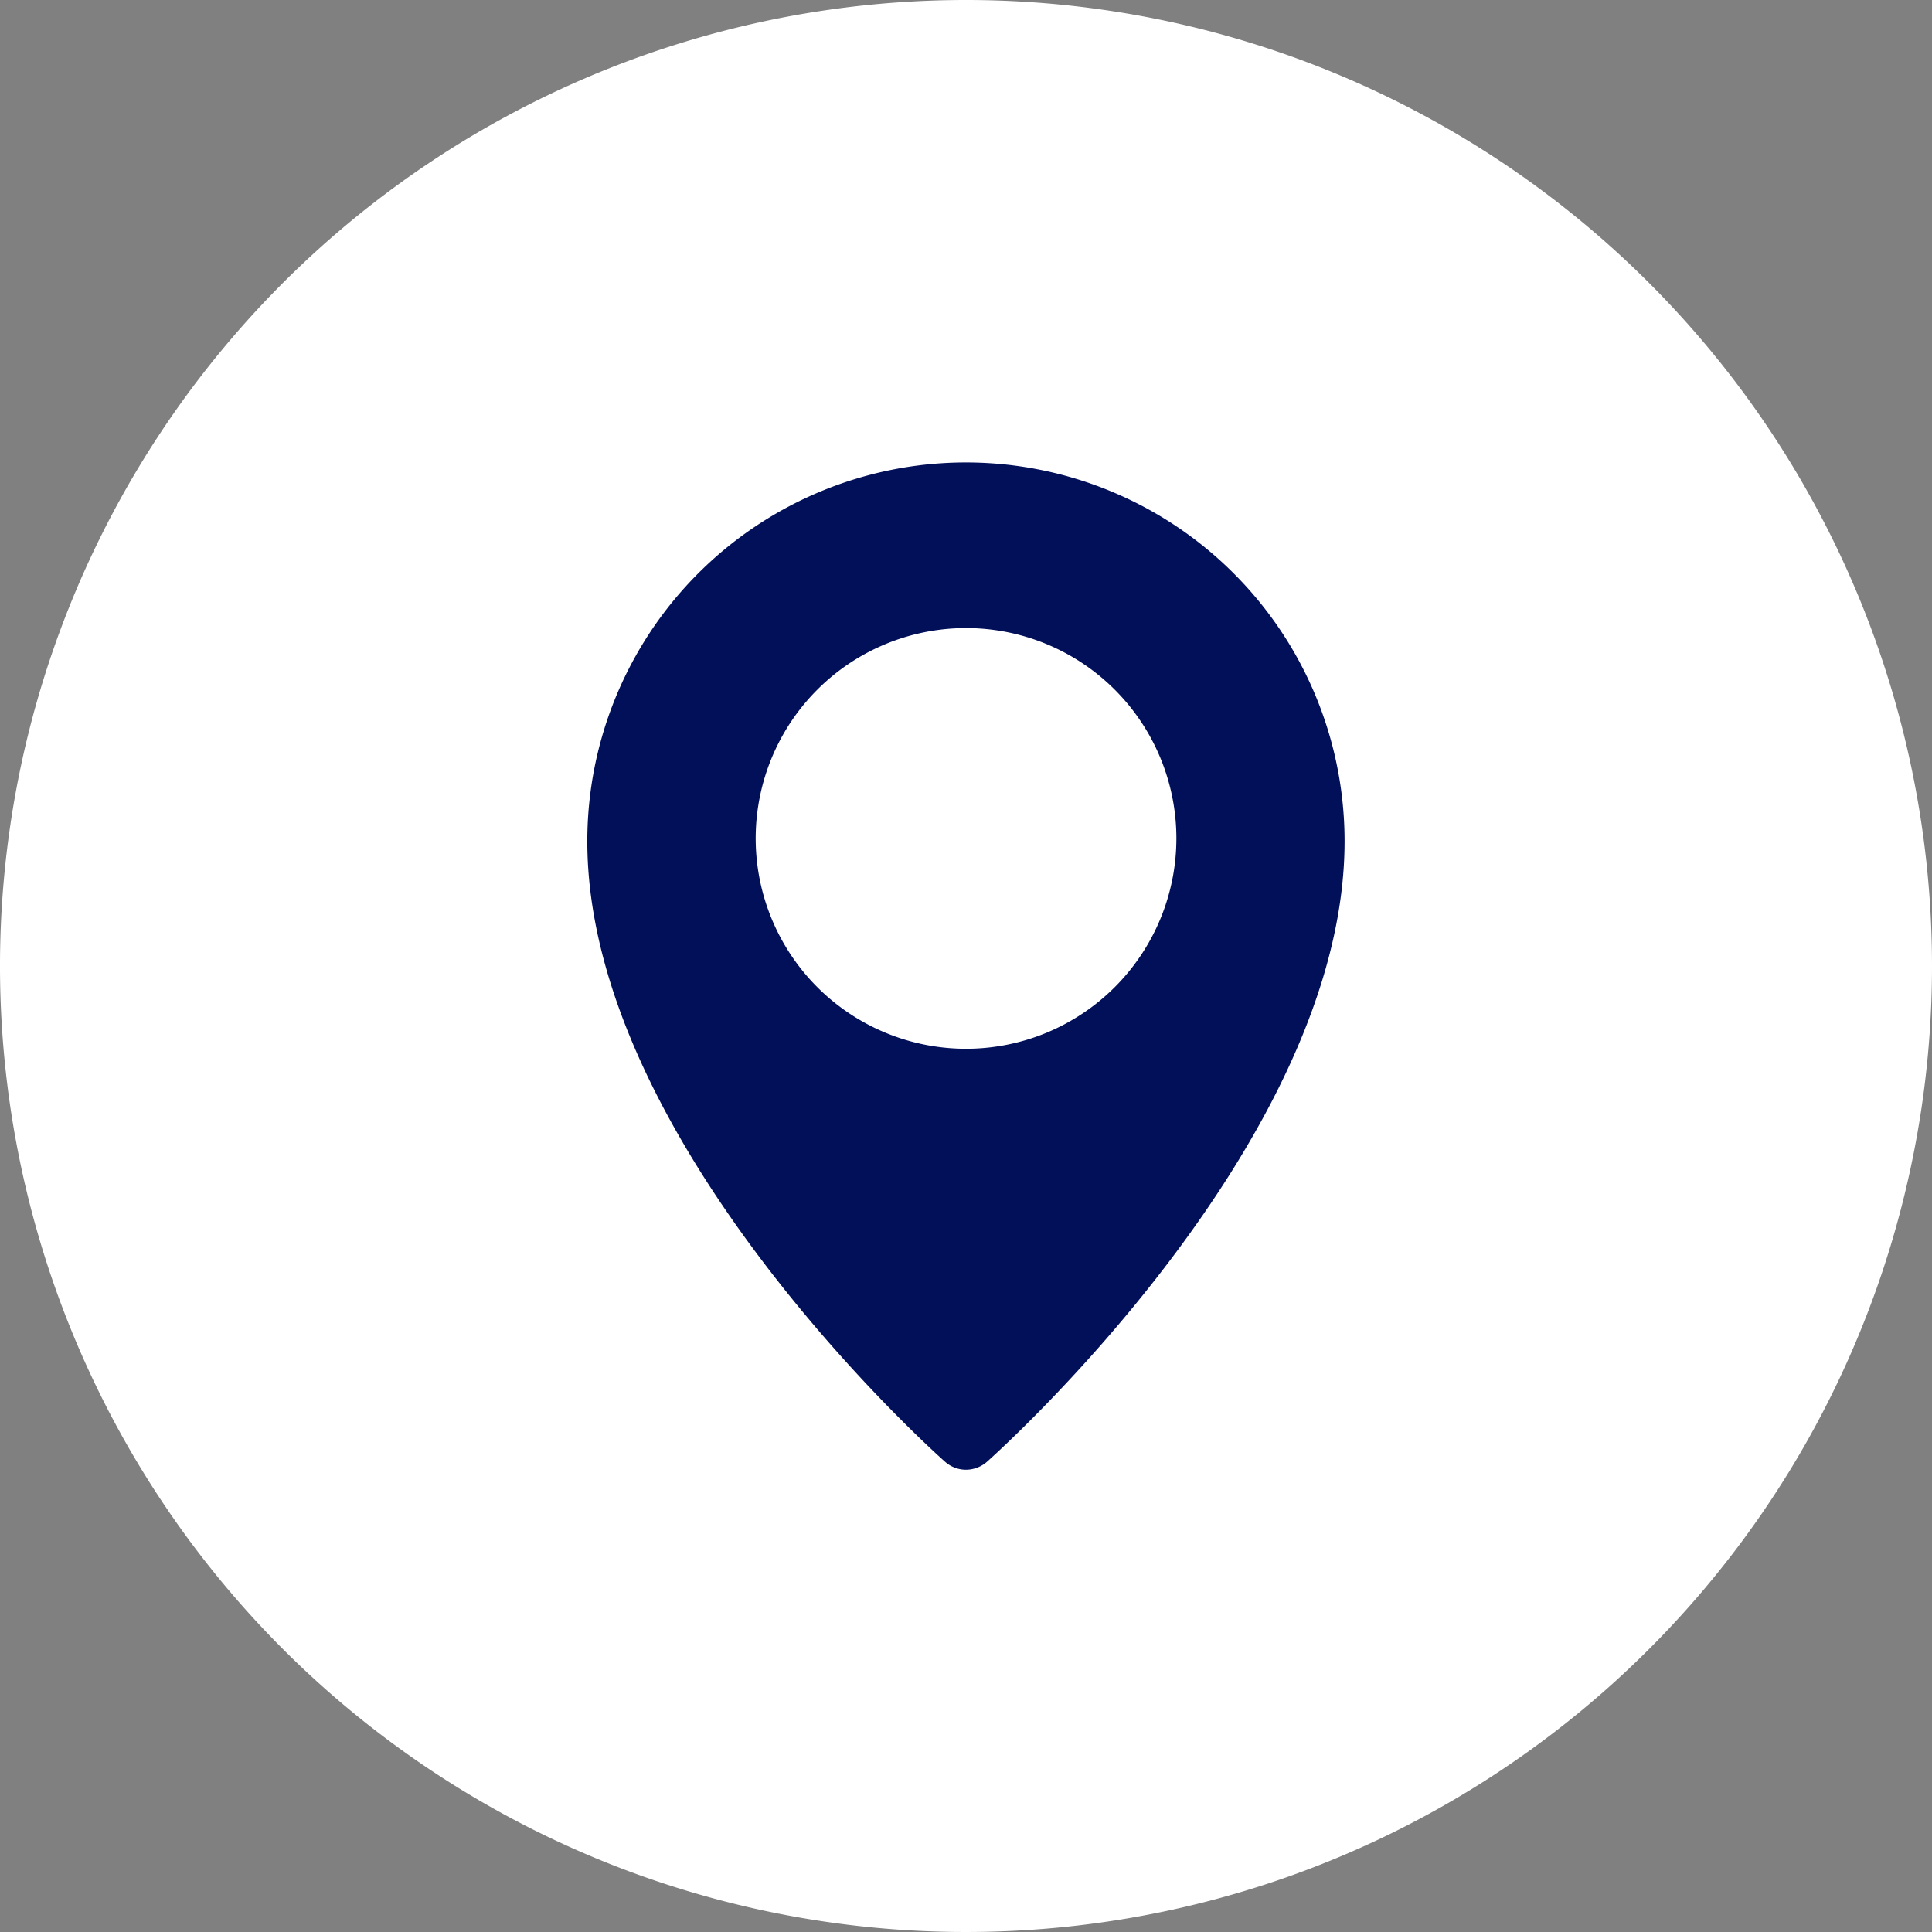
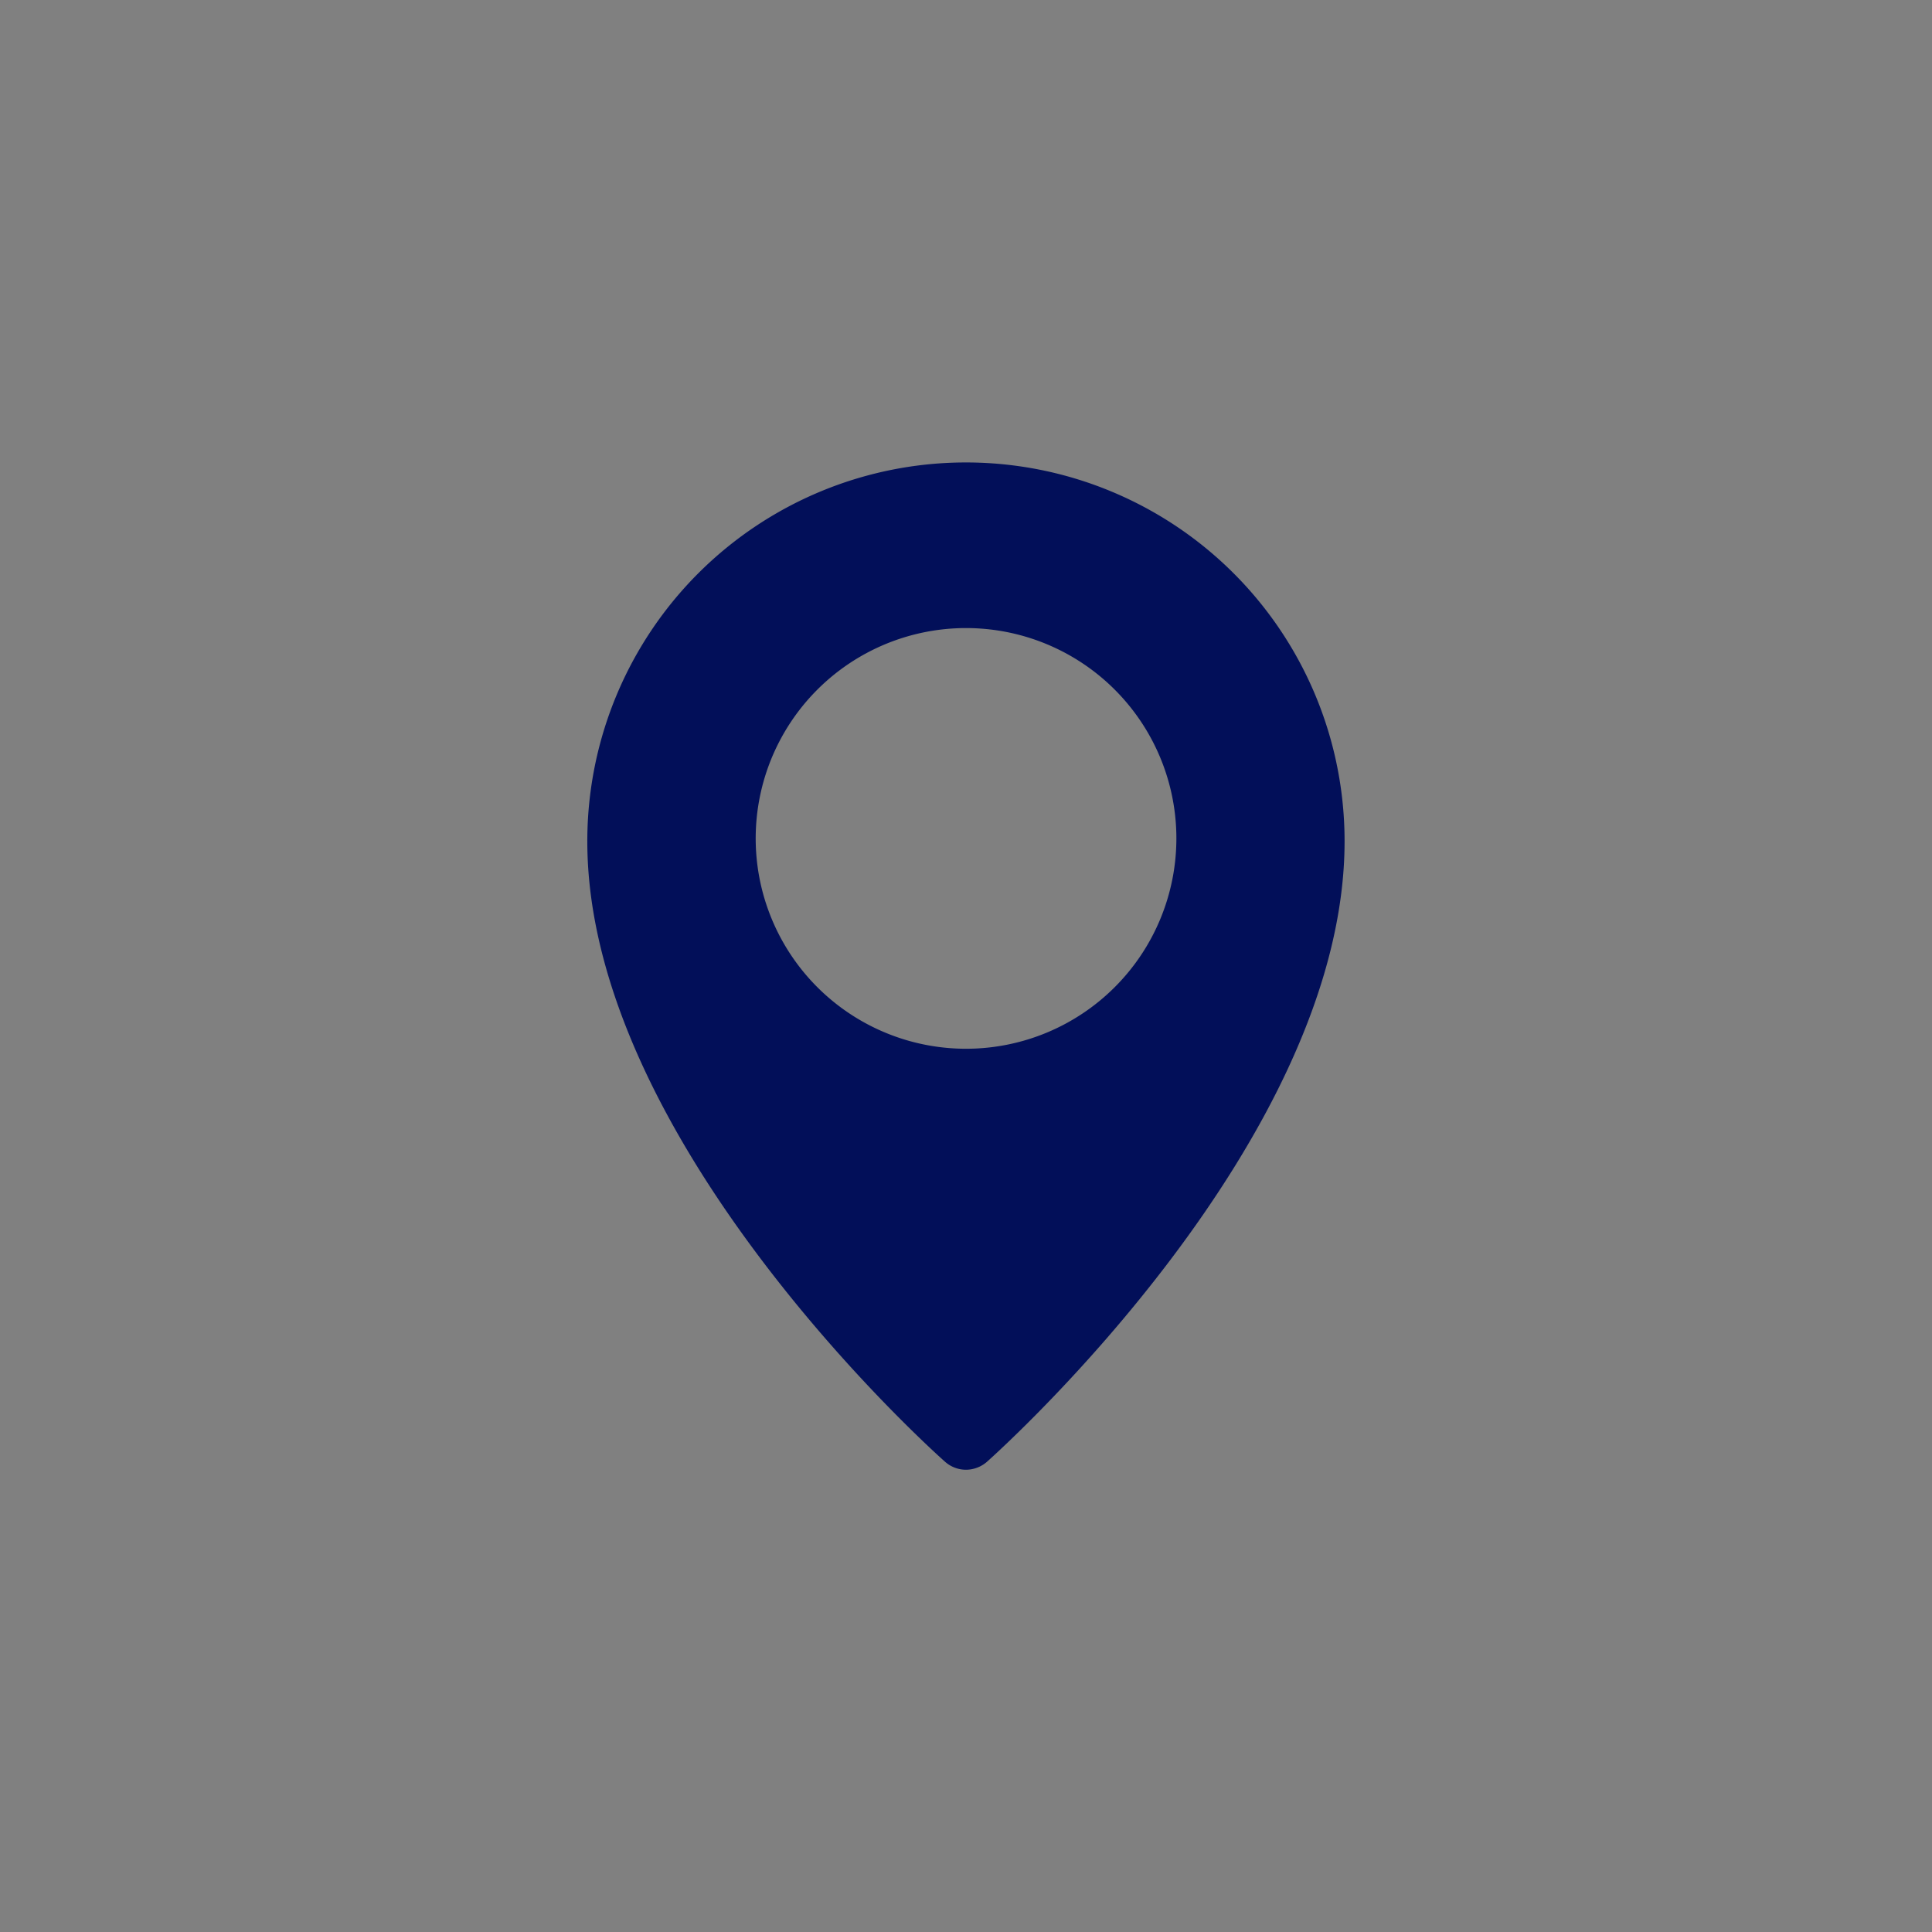
<svg xmlns="http://www.w3.org/2000/svg" width="51.666" height="51.666" viewBox="0 0 51.666 51.666">
  <rect x="0" y="0" width="51.666" height="51.666" fill="#808080" stroke="none" />
  <g id="Group_28515" data-name="Group 28515" transform="translate(-983.518 -7289.769)">
-     <path id="Path_248806" data-name="Path 248806" d="M96.482,0a25.833,25.833,0,1,0,25.834,25.833A25.833,25.833,0,0,0,96.482,0Z" transform="translate(912.868 7289.769)" fill="#fff" />
    <path id="Path_248807" data-name="Path 248807" d="M96.479,12.367A10.126,10.126,0,0,0,86.356,22.5c0,7.989,9.173,16.244,9.565,16.589a.844.844,0,0,0,.56.215.859.859,0,0,0,.563-.213h0c.39-.348,9.563-8.6,9.563-16.592V22.49A10.125,10.125,0,0,0,96.479,12.367m.008,15.679a5.625,5.625,0,1,1,5.622-5.625,5.626,5.626,0,0,1-5.622,5.625" transform="translate(912.868 7289.769)" fill="#020f59" />
  </g>
</svg>